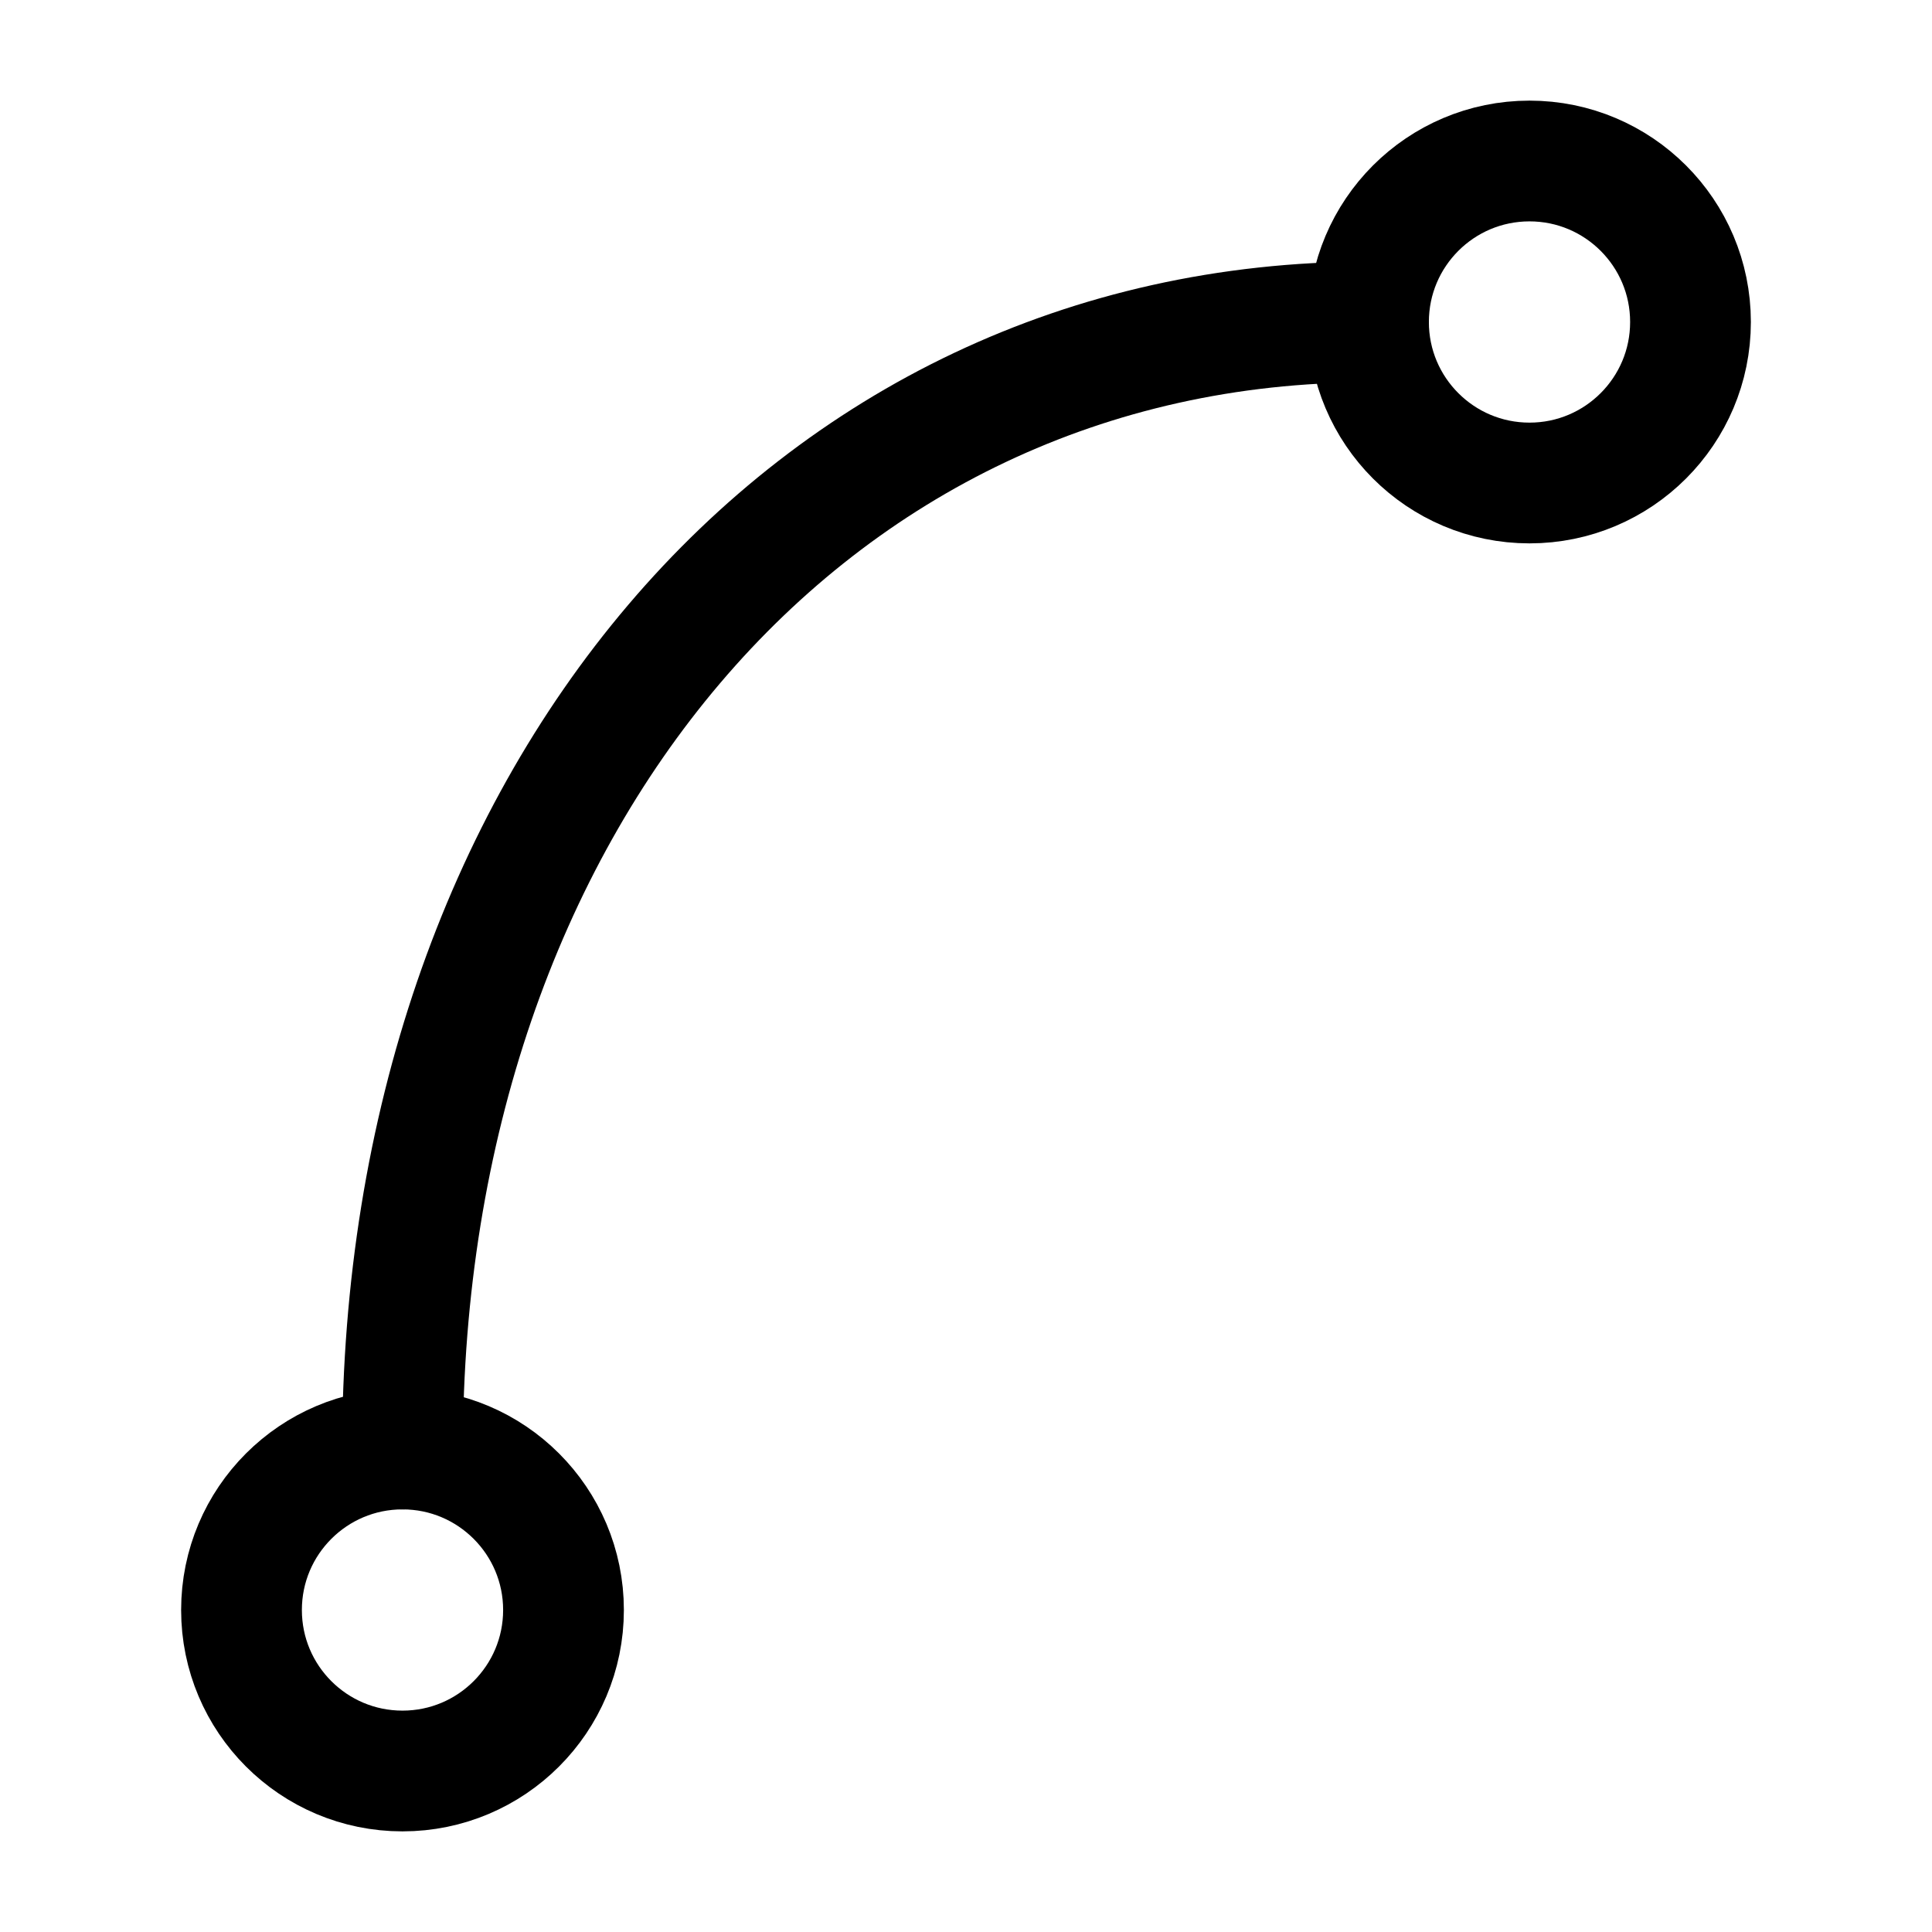
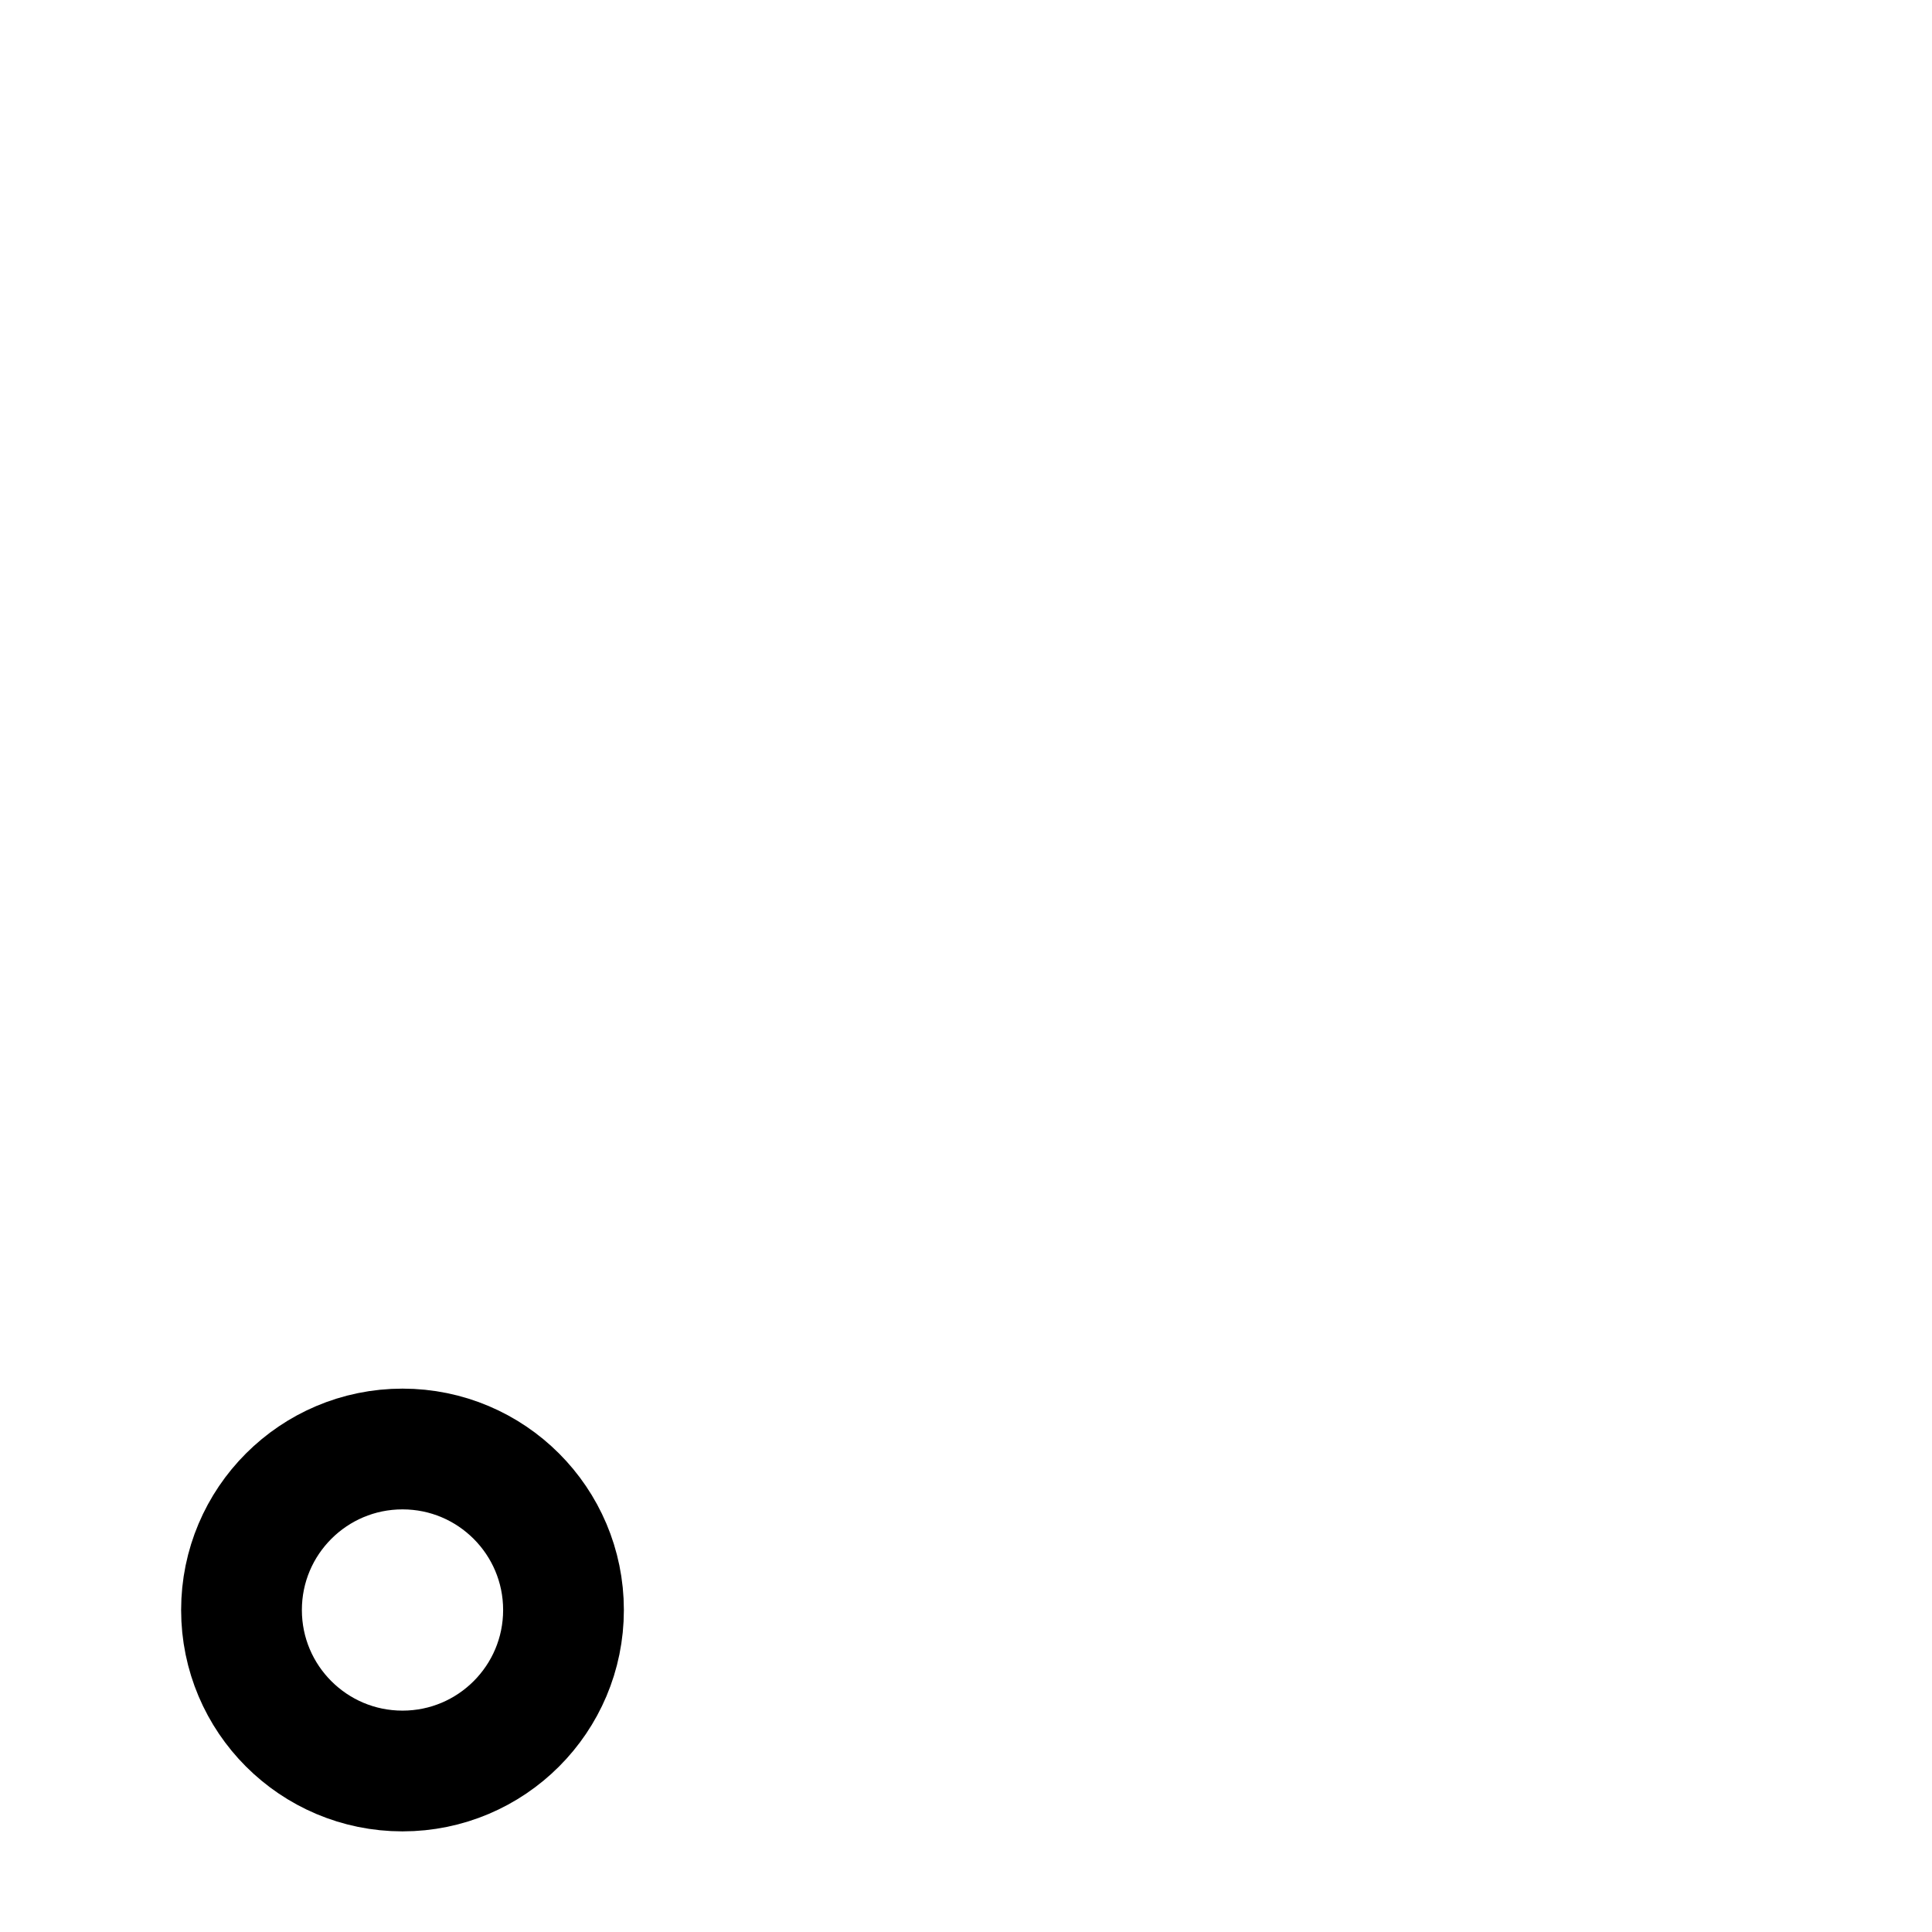
<svg xmlns="http://www.w3.org/2000/svg" width="24" height="24" viewBox="0 0 24 24" fill="none">
-   <circle cx="19" cy="4" r="2" stroke="black" stroke-width="1.5" stroke-linecap="round" />
  <circle cx="5" cy="20" r="2" stroke="black" stroke-width="1.5" stroke-linecap="round" />
-   <path d="M5 18C5 10 10 4 17 4" stroke="black" stroke-width="1.5" stroke-linecap="round" />
</svg>